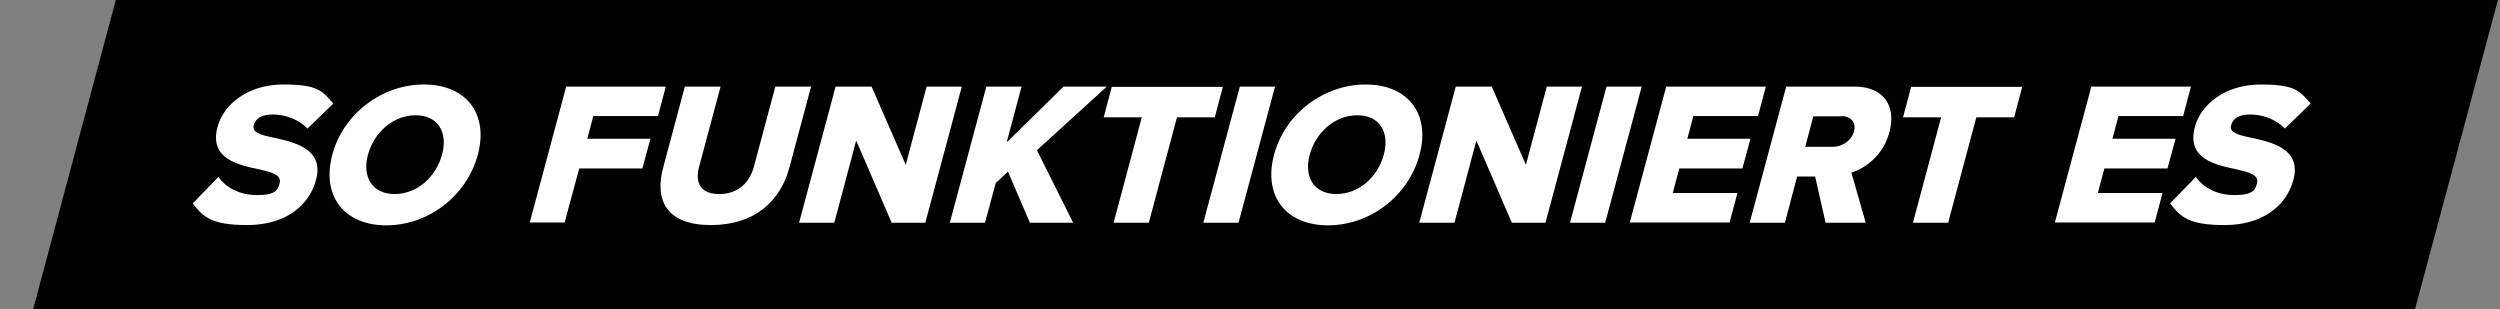
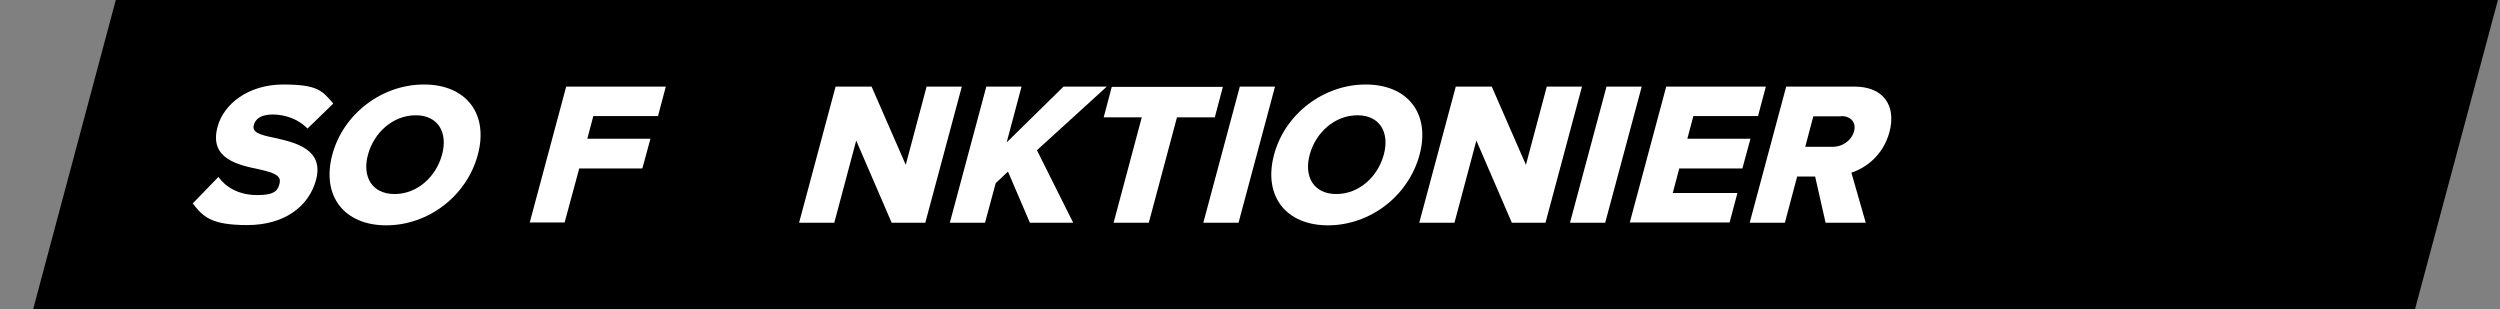
<svg xmlns="http://www.w3.org/2000/svg" id="Ebene_1" data-name="Ebene 1" version="1.1" viewBox="0 0 958.6 118.6">
  <rect x="0" y="0" width="958.6" height="118.6" fill="#808080" stroke="none" />
  <defs>
    <style>
      .cls-1 {
        fill: #000;
      }

      .cls-1, .cls-2 {
        stroke-width: 0px;
      }

      .cls-2 {
        fill: #fff;
      }
    </style>
  </defs>
  <polygon class="cls-1" points="926 118.6 12.7 118.6 44.4 0 957.8 0 926 118.6" />
  <g>
    <path class="cls-2" d="M83.8,67.9c2.7,3.8,7.7,6.9,14.8,6.9s8-2,8.6-4.5c.8-3-2.3-4.1-7.5-5.3-8.1-1.7-19.6-3.9-16.3-16.3,2.3-8.8,11.8-16.3,25.2-16.3s15,2.5,19.2,7.3l-9.9,9.6c-3.4-3.6-8.6-5.4-13.3-5.4s-6.7,1.8-7.3,4.1c-.7,2.7,2.2,3.7,7.7,4.8,8.1,1.8,19.3,4.3,16.2,16.1-2.8,10.5-12.4,17.4-26.4,17.4s-17-3.3-20.9-8.3l9.8-10.1Z" />
    <path class="cls-2" d="M162.6,32.4c16,0,24.9,11.1,20.6,27s-19.1,27-35.1,27-24.9-11.1-20.7-27,19.2-27,35.1-27ZM159.4,44.2c-8.7,0-16,6.6-18.3,15.1-2.3,8.4,1.5,15.1,10.2,15.1s15.9-6.6,18.2-15.1c2.3-8.5-1.5-15.1-10.1-15.1Z" />
    <path class="cls-2" d="M203.1,85.4l14-52.2h38.2l-3,11.3h-24.8l-2.3,8.7h24.2l-3.1,11.4h-24.2l-5.6,20.7h-13.5Z" />
-     <path class="cls-2" d="M262.6,33.2h13.7l-8.2,30.6c-1.7,6.2.4,10.6,7.7,10.6s11.7-4.5,13.3-10.6l8.2-30.6h13.7l-8.3,31c-3.5,13-13.4,22.1-30.1,22.1s-21.8-9.2-18.3-22.1l8.3-31Z" />
    <path class="cls-2" d="M341.9,85.4l-13.6-31.5-8.4,31.5h-13.5l14-52.2h13.8l13.1,30,8-30h13.5l-14,52.2h-13Z" />
    <path class="cls-2" d="M394.9,85.4l-8.4-19.6-4.7,4.4-4.1,15.2h-13.5l14-52.2h13.5l-5.7,21.4,21.8-21.4h16.6l-26.8,24.4,13.9,27.8h-16.5Z" />
    <path class="cls-2" d="M427,85.4l10.8-40.4h-14.6l3.1-11.7h42.6l-3.1,11.7h-14.5l-10.8,40.4h-13.5Z" />
    <path class="cls-2" d="M461.4,85.4l14-52.2h13.5l-14,52.2h-13.5Z" />
    <path class="cls-2" d="M523.7,32.4c16,0,24.9,11.1,20.6,27s-19.1,27-35.1,27-24.9-11.1-20.7-27,19.2-27,35.1-27ZM520.5,44.2c-8.7,0-16,6.6-18.3,15.1-2.3,8.4,1.5,15.1,10.2,15.1s15.9-6.6,18.2-15.1c2.3-8.5-1.5-15.1-10.1-15.1Z" />
    <path class="cls-2" d="M579.7,85.4l-13.6-31.5-8.4,31.5h-13.5l14-52.2h13.8l13.1,30,8-30h13.5l-14,52.2h-13Z" />
    <path class="cls-2" d="M602,85.4l14-52.2h13.5l-14,52.2h-13.5Z" />
    <path class="cls-2" d="M624.9,85.4l14-52.2h38.2l-3,11.3h-24.8l-2.3,8.7h24.2l-3.1,11.4h-24.2l-2.5,9.4h24.8l-3,11.3h-38.2Z" />
    <path class="cls-2" d="M700,85.4l-4-17.7h-6.9l-4.7,17.7h-13.5l14-52.2h26.1c11.6,0,16.1,7.7,13.5,17.4-2.4,9.1-9.3,13.9-14.6,15.6l5.5,19.2h-15.4ZM705.9,44.6h-10.6l-3.1,11.7h10.6c3.5,0,7.1-2.3,8.1-5.9s-1.4-5.9-4.9-5.9Z" />
-     <path class="cls-2" d="M733.5,85.4l10.8-40.4h-14.6l3.1-11.7h42.6l-3.1,11.7h-14.5l-10.8,40.4h-13.5Z" />
-     <path class="cls-2" d="M787.9,85.4l14-52.2h38.2l-3,11.3h-24.8l-2.3,8.7h24.2l-3.1,11.4h-24.2l-2.5,9.4h24.8l-3,11.3h-38.2Z" />
-     <path class="cls-2" d="M842,67.9c2.7,3.8,7.7,6.9,14.8,6.9s8-2,8.6-4.5c.8-3-2.3-4.1-7.5-5.3-8.1-1.7-19.6-3.9-16.3-16.3,2.3-8.8,11.8-16.3,25.2-16.3s15,2.5,19.2,7.3l-9.9,9.6c-3.4-3.6-8.6-5.4-13.3-5.4s-6.7,1.8-7.3,4.1c-.7,2.7,2.2,3.7,7.7,4.8,8.1,1.8,19.3,4.3,16.2,16.1-2.8,10.5-12.4,17.4-26.4,17.4s-17-3.3-20.9-8.3l9.8-10.1Z" />
  </g>
</svg>